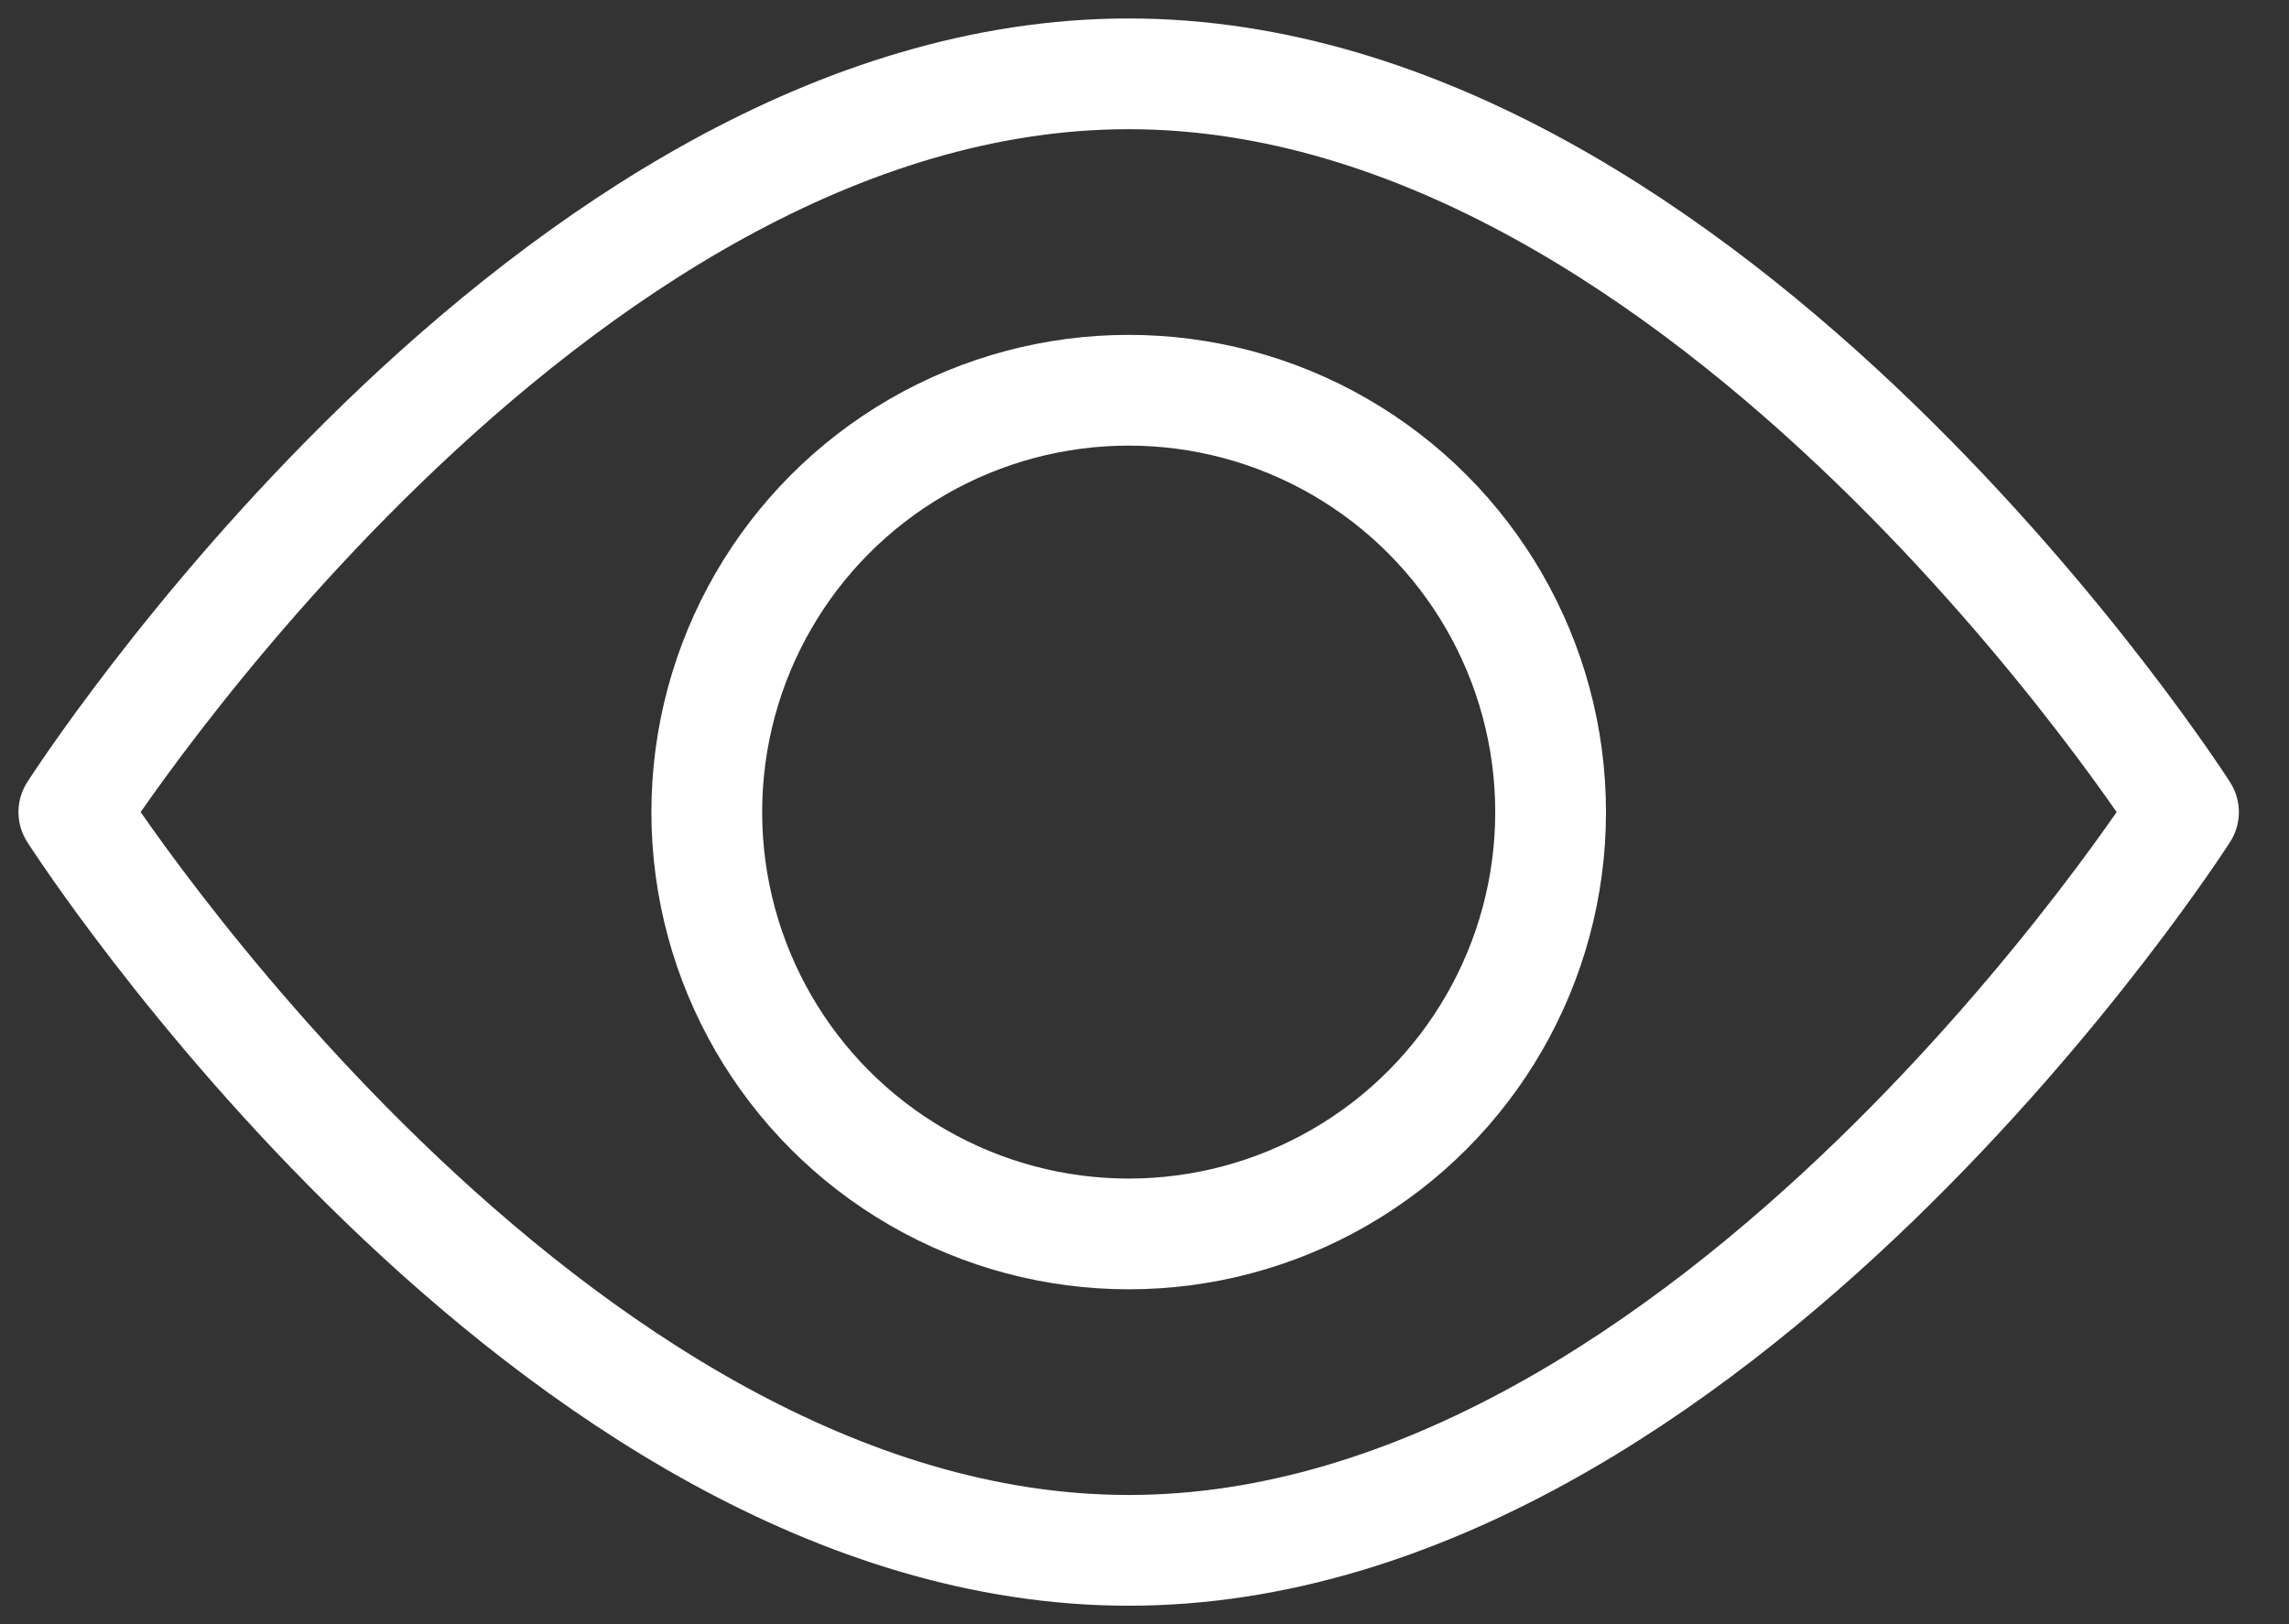
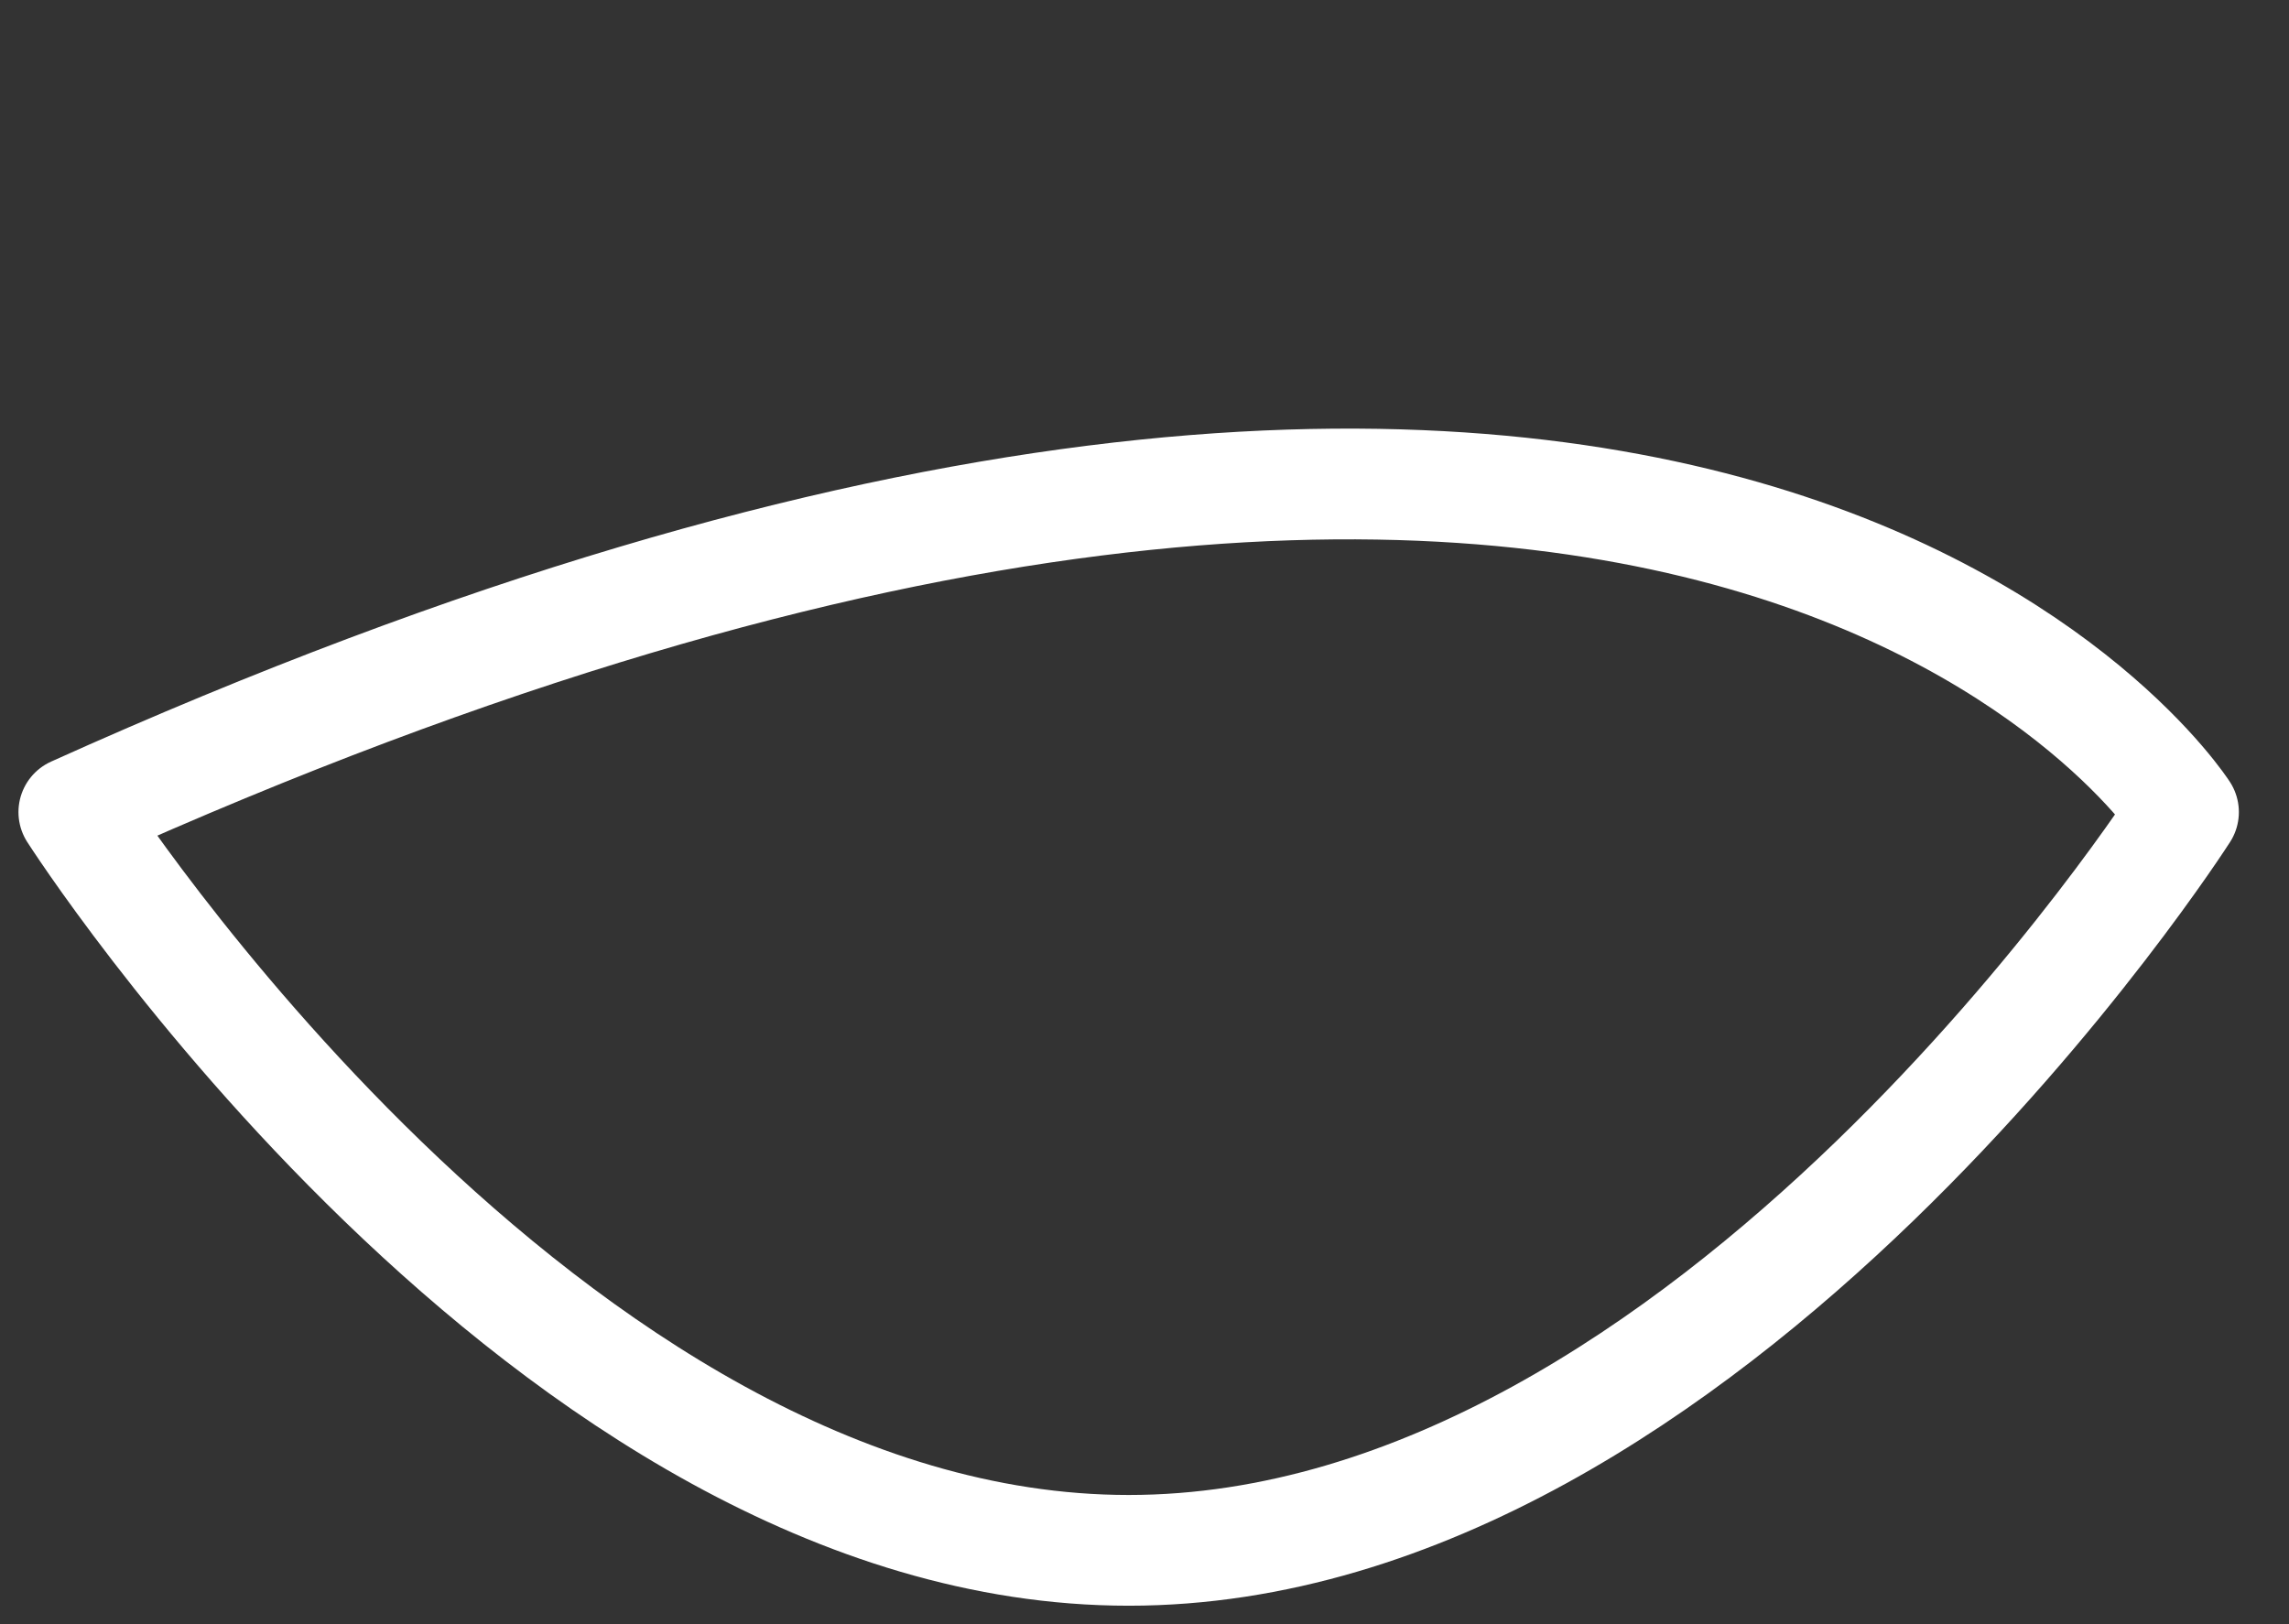
<svg xmlns="http://www.w3.org/2000/svg" width="31" height="22" viewBox="0 0 31 22" fill="none">
  <rect x="0" y="0" width="31" height="22" fill="#333333" stroke="none" />
-   <path d="M29.571 11C29.571 11 23.175 21 15.286 21C7.396 21 1 11 1 11C1 11 7.396 1 15.286 1C23.175 1 29.571 11 29.571 11Z" stroke="white" stroke-width="1.5" stroke-linecap="round" stroke-linejoin="round" />
-   <circle cx="15.286" cy="11" r="5.714" stroke="white" stroke-width="1.5" stroke-linecap="round" stroke-linejoin="round" />
+   <path d="M29.571 11C29.571 11 23.175 21 15.286 21C7.396 21 1 11 1 11C23.175 1 29.571 11 29.571 11Z" stroke="white" stroke-width="1.5" stroke-linecap="round" stroke-linejoin="round" />
</svg>